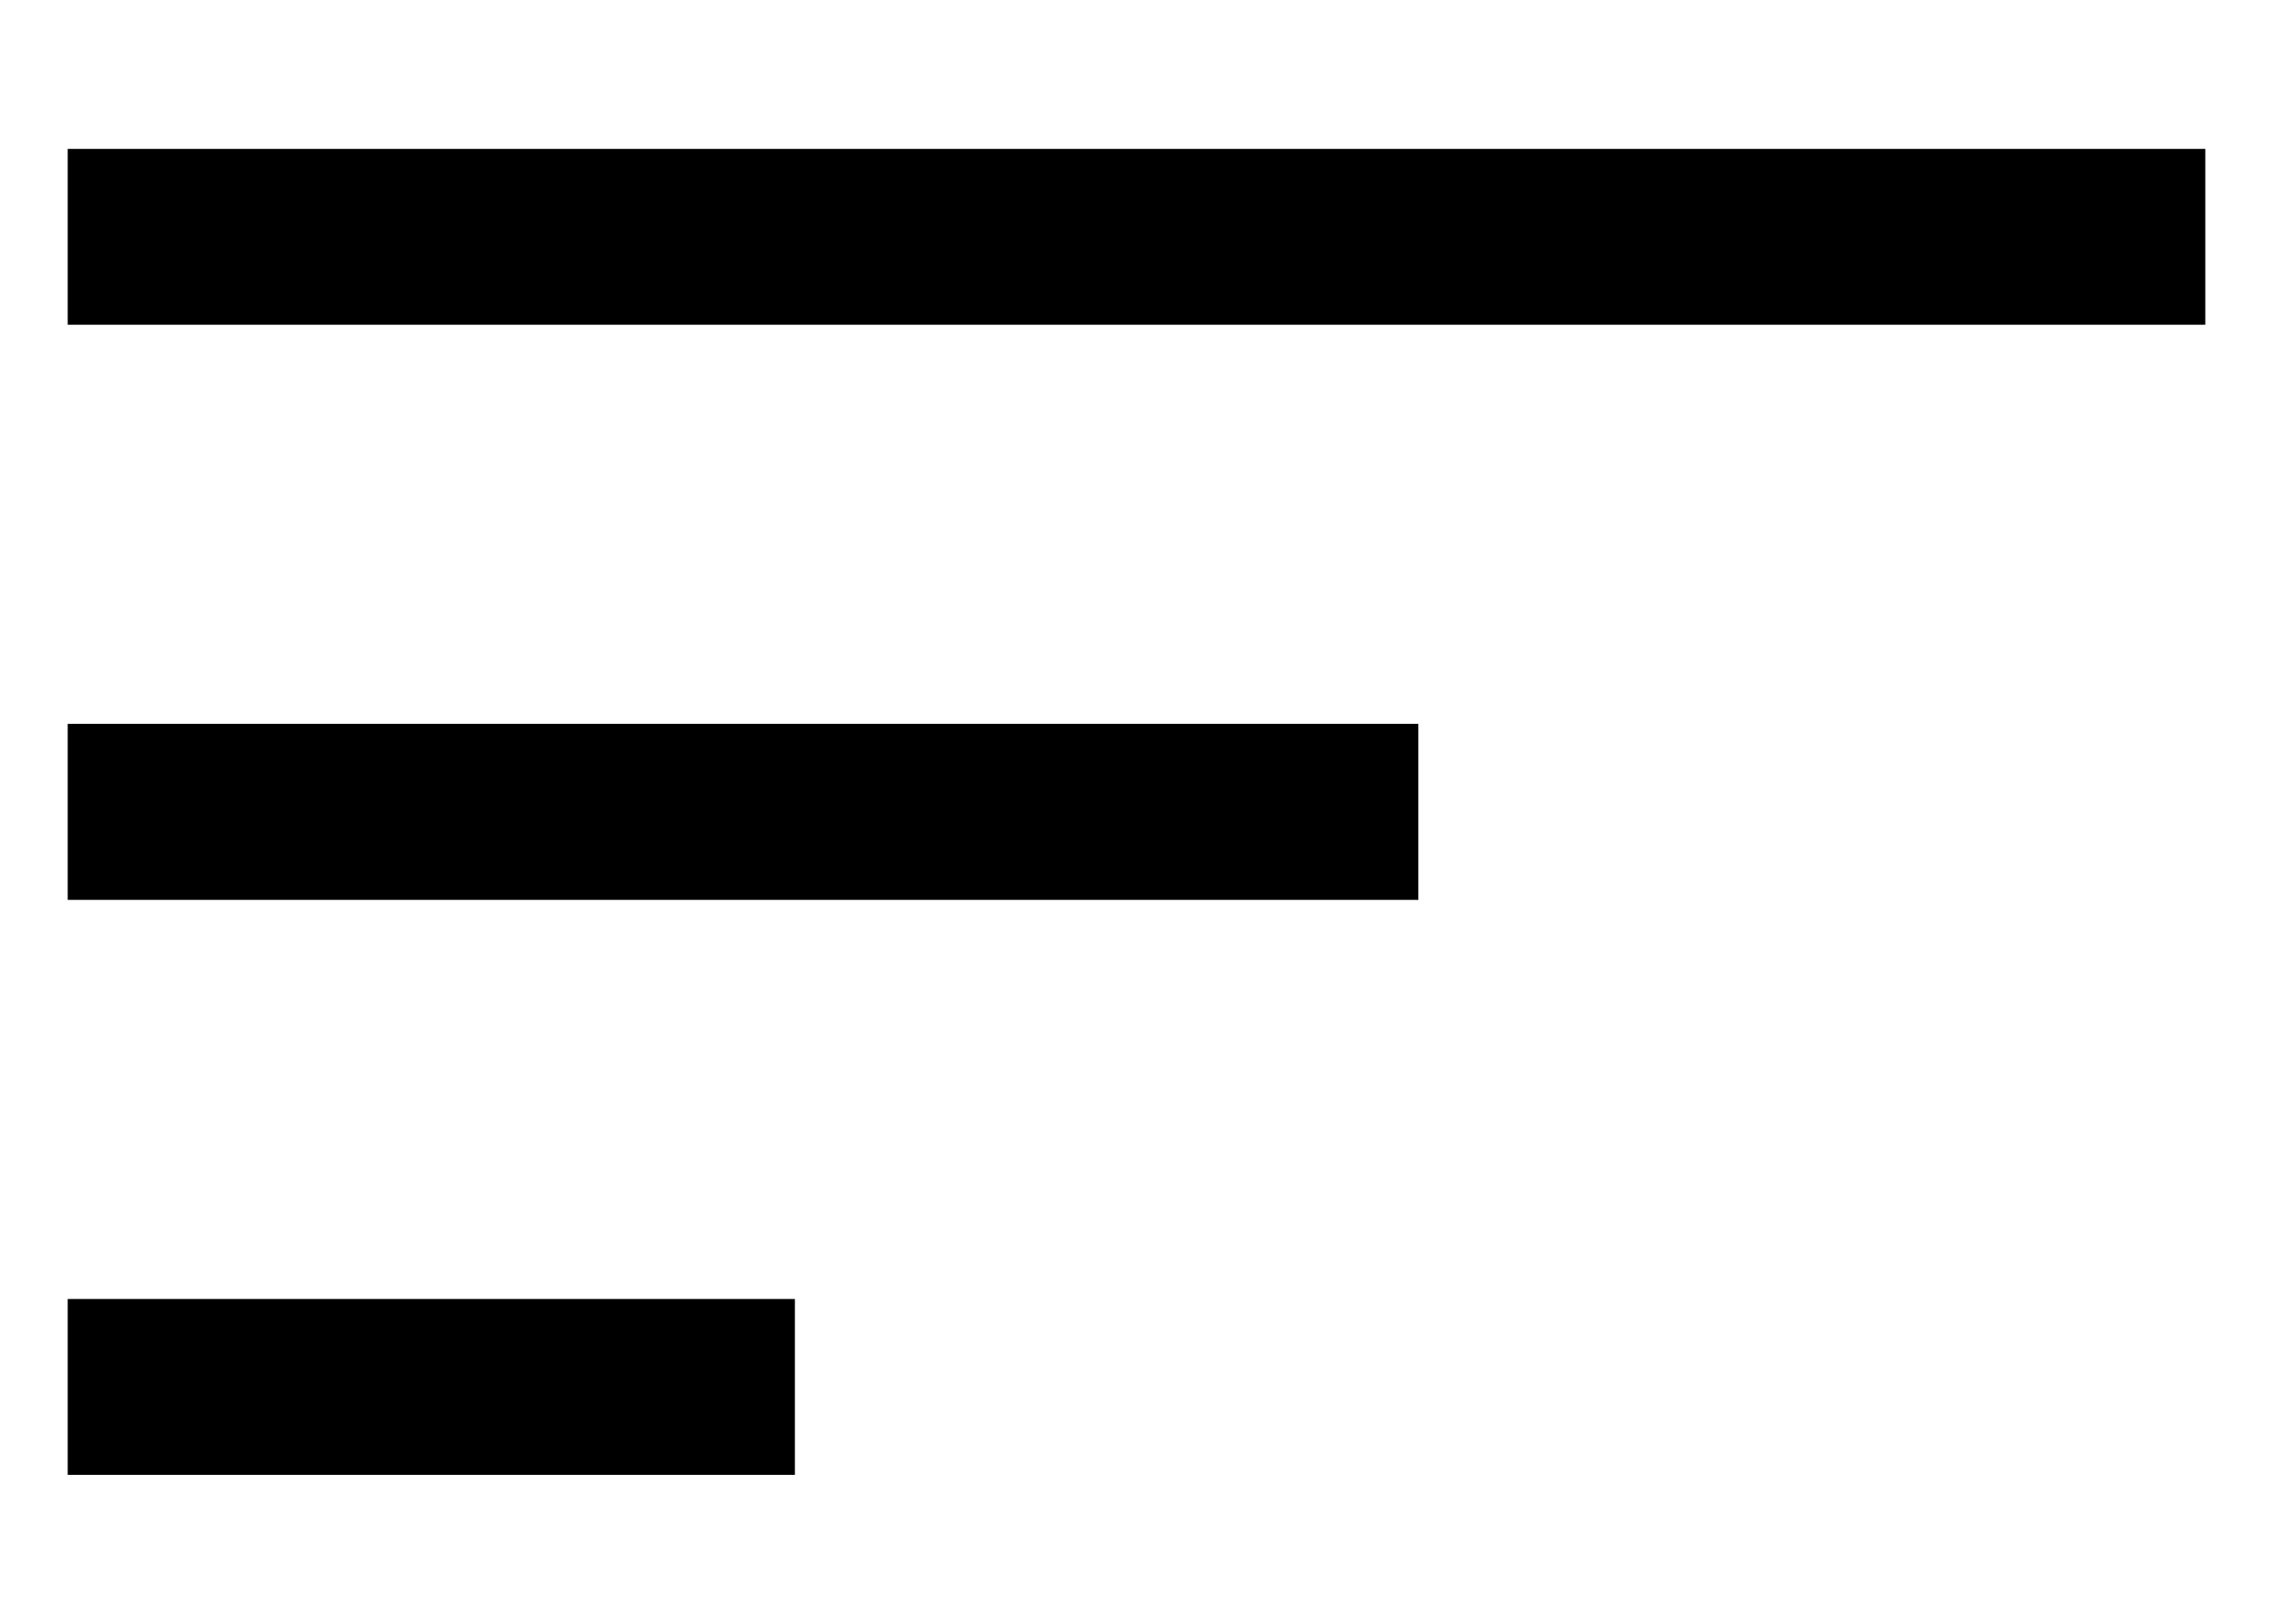
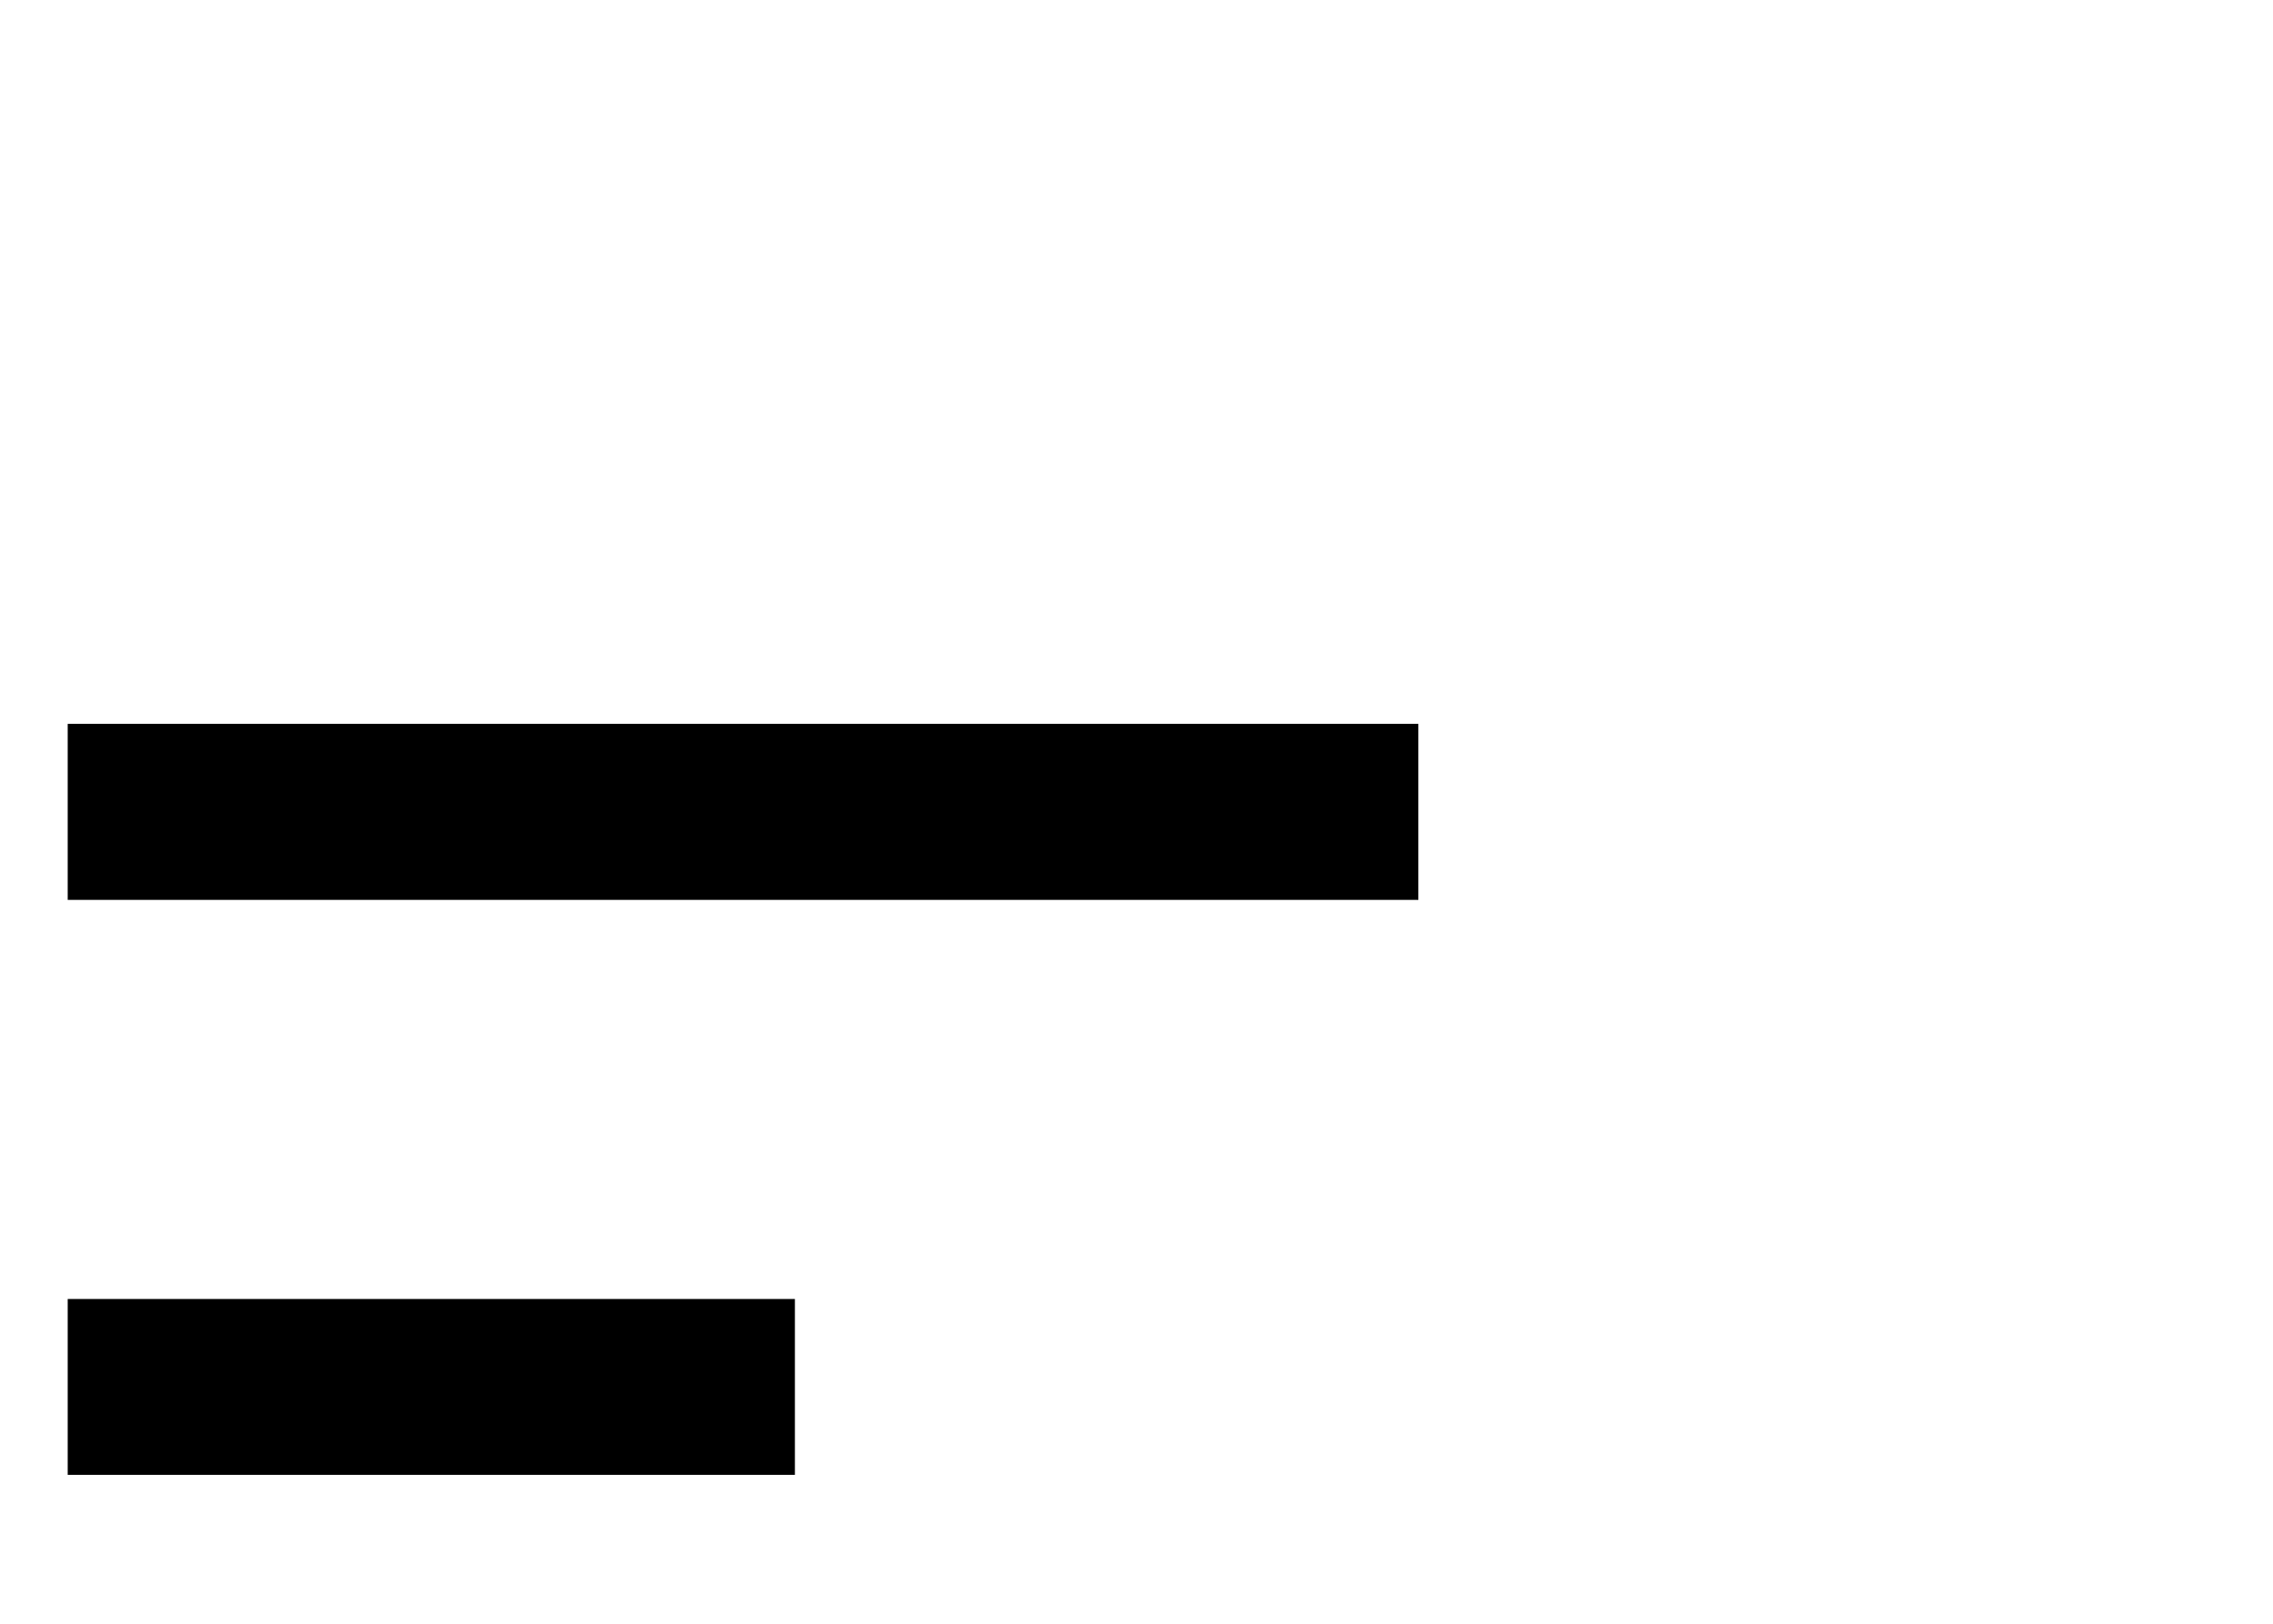
<svg xmlns="http://www.w3.org/2000/svg" width="14" height="10" viewBox="0 0 14 10" fill="none">
-   <path d="M0.417 9.083V8H4.896V9.083H0.417ZM0.417 5.542V4.458H8.736V5.542H0.417ZM0.417 2V0.917H13.583V2H0.417Z" fill="black" />
+   <path d="M0.417 9.083V8H4.896V9.083H0.417ZM0.417 5.542V4.458H8.736V5.542H0.417ZM0.417 2V0.917H13.583H0.417Z" fill="black" />
</svg>